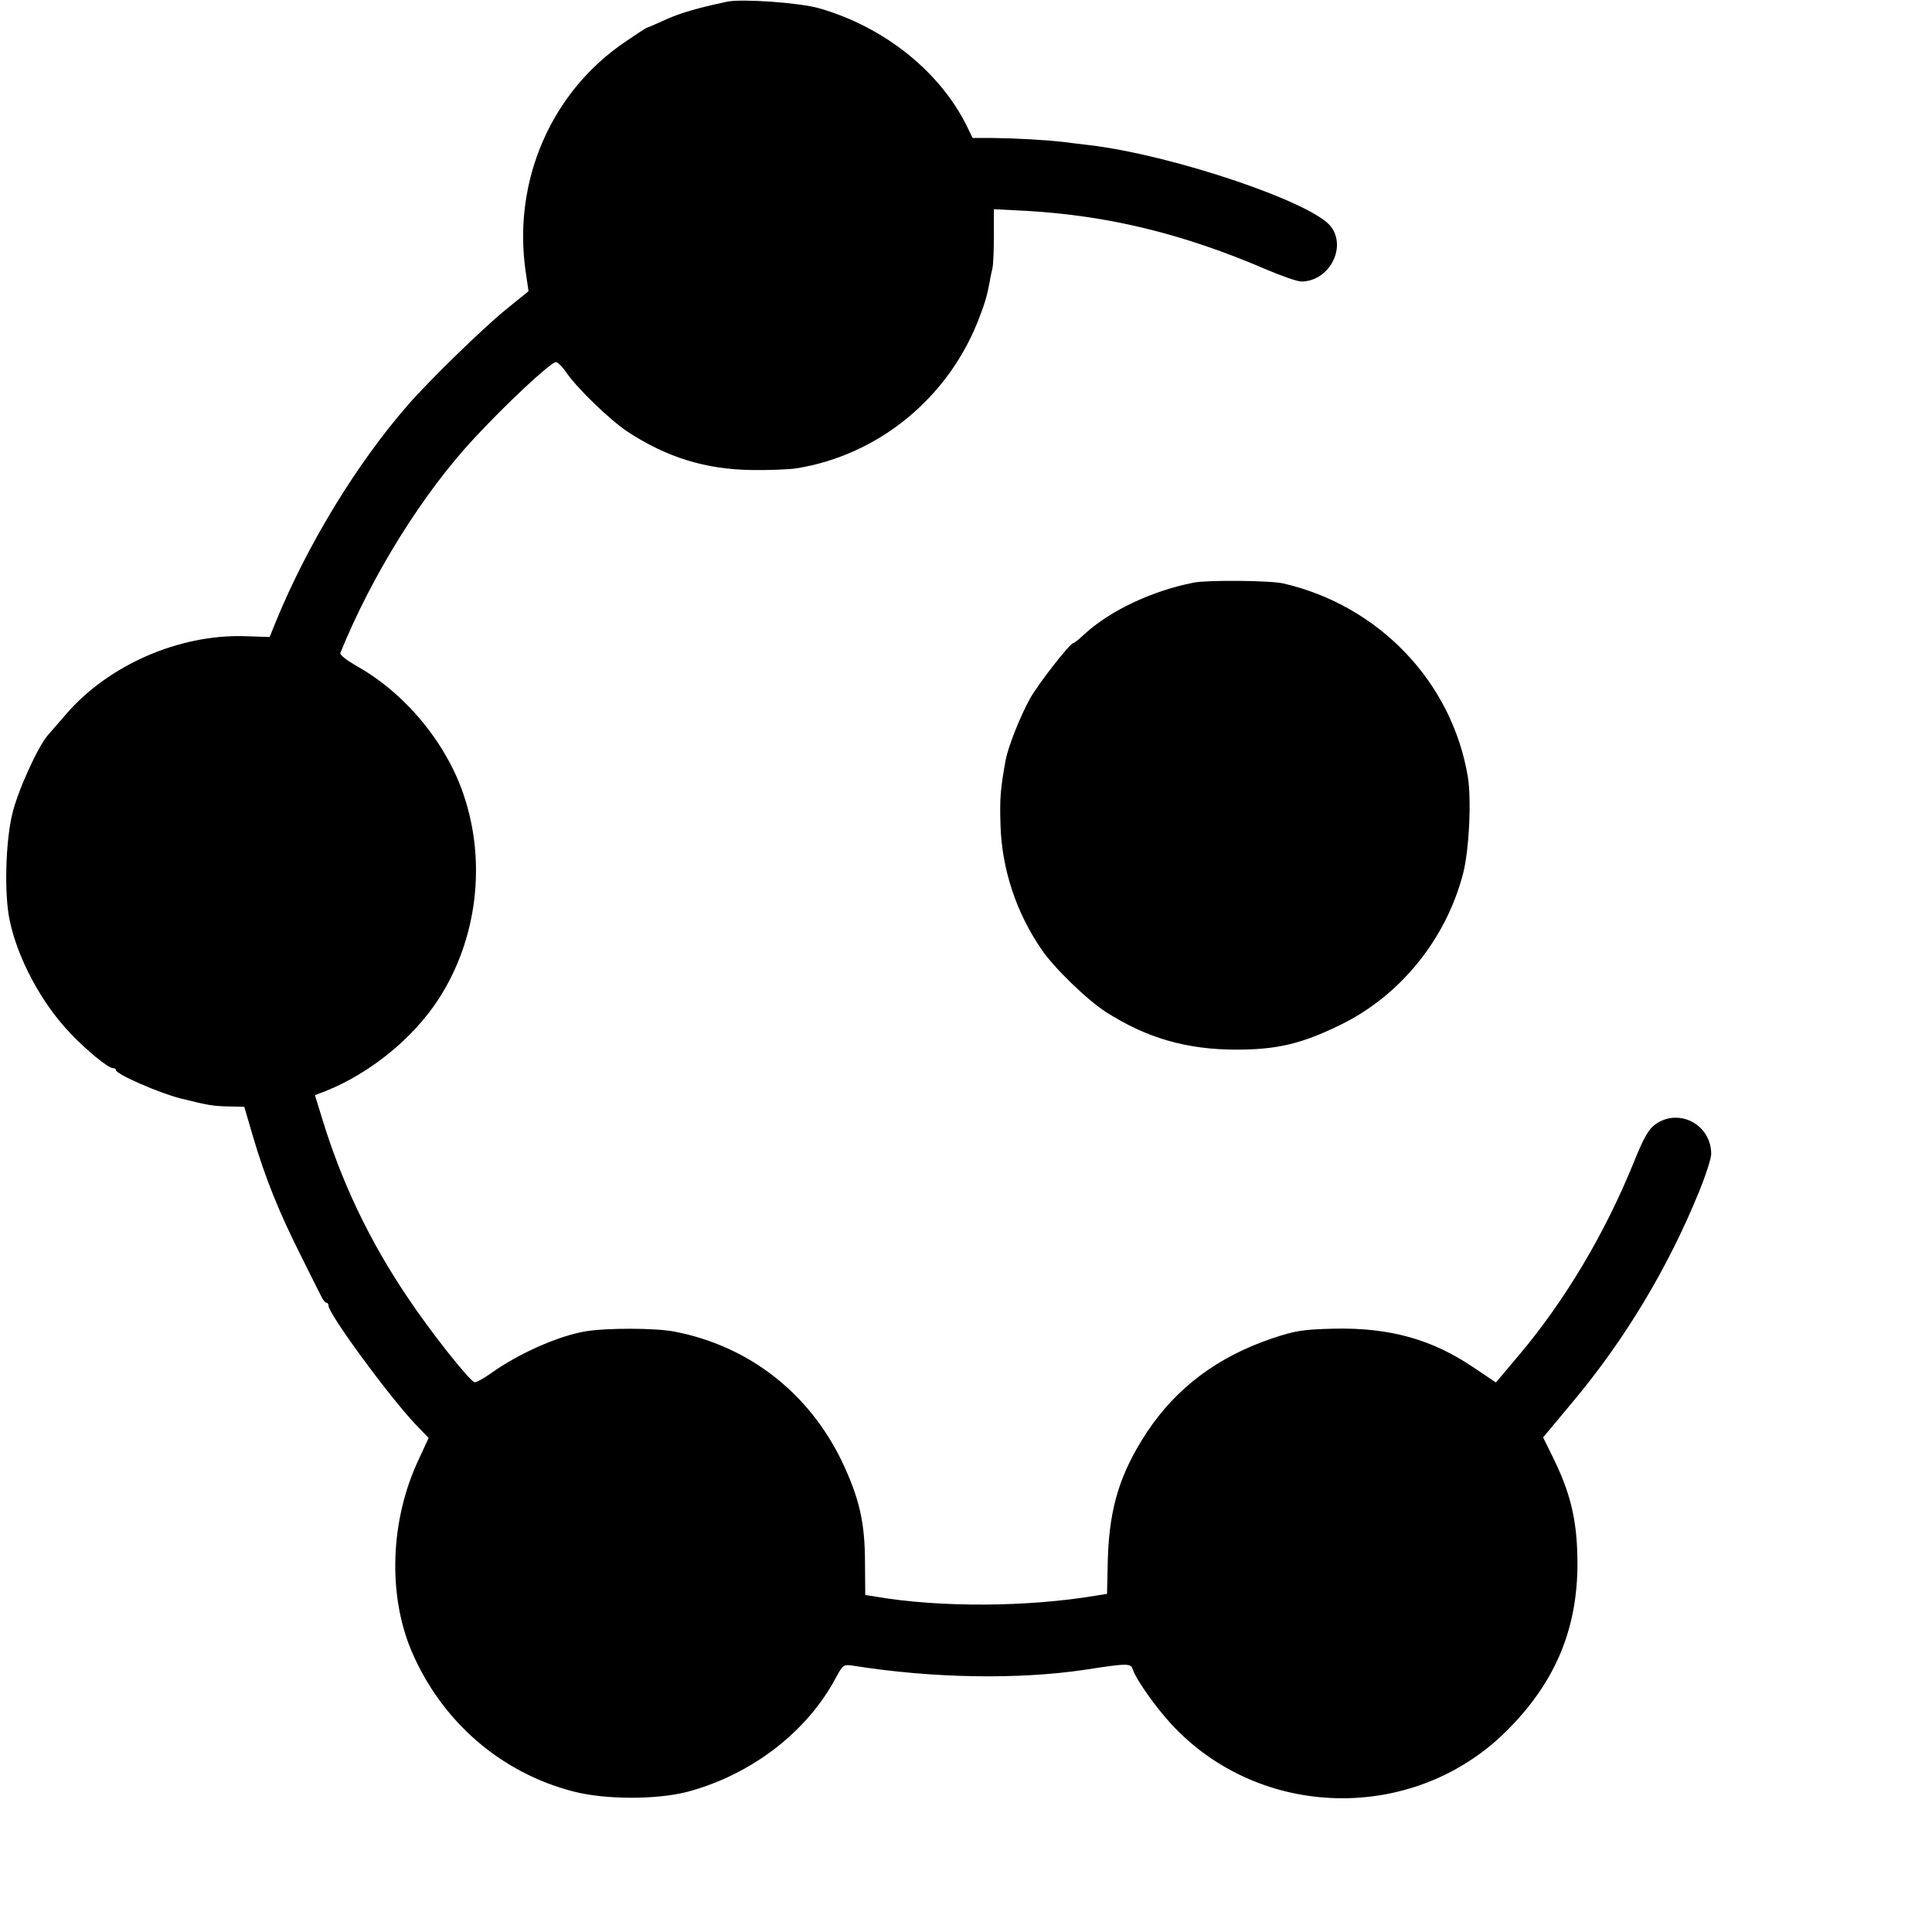
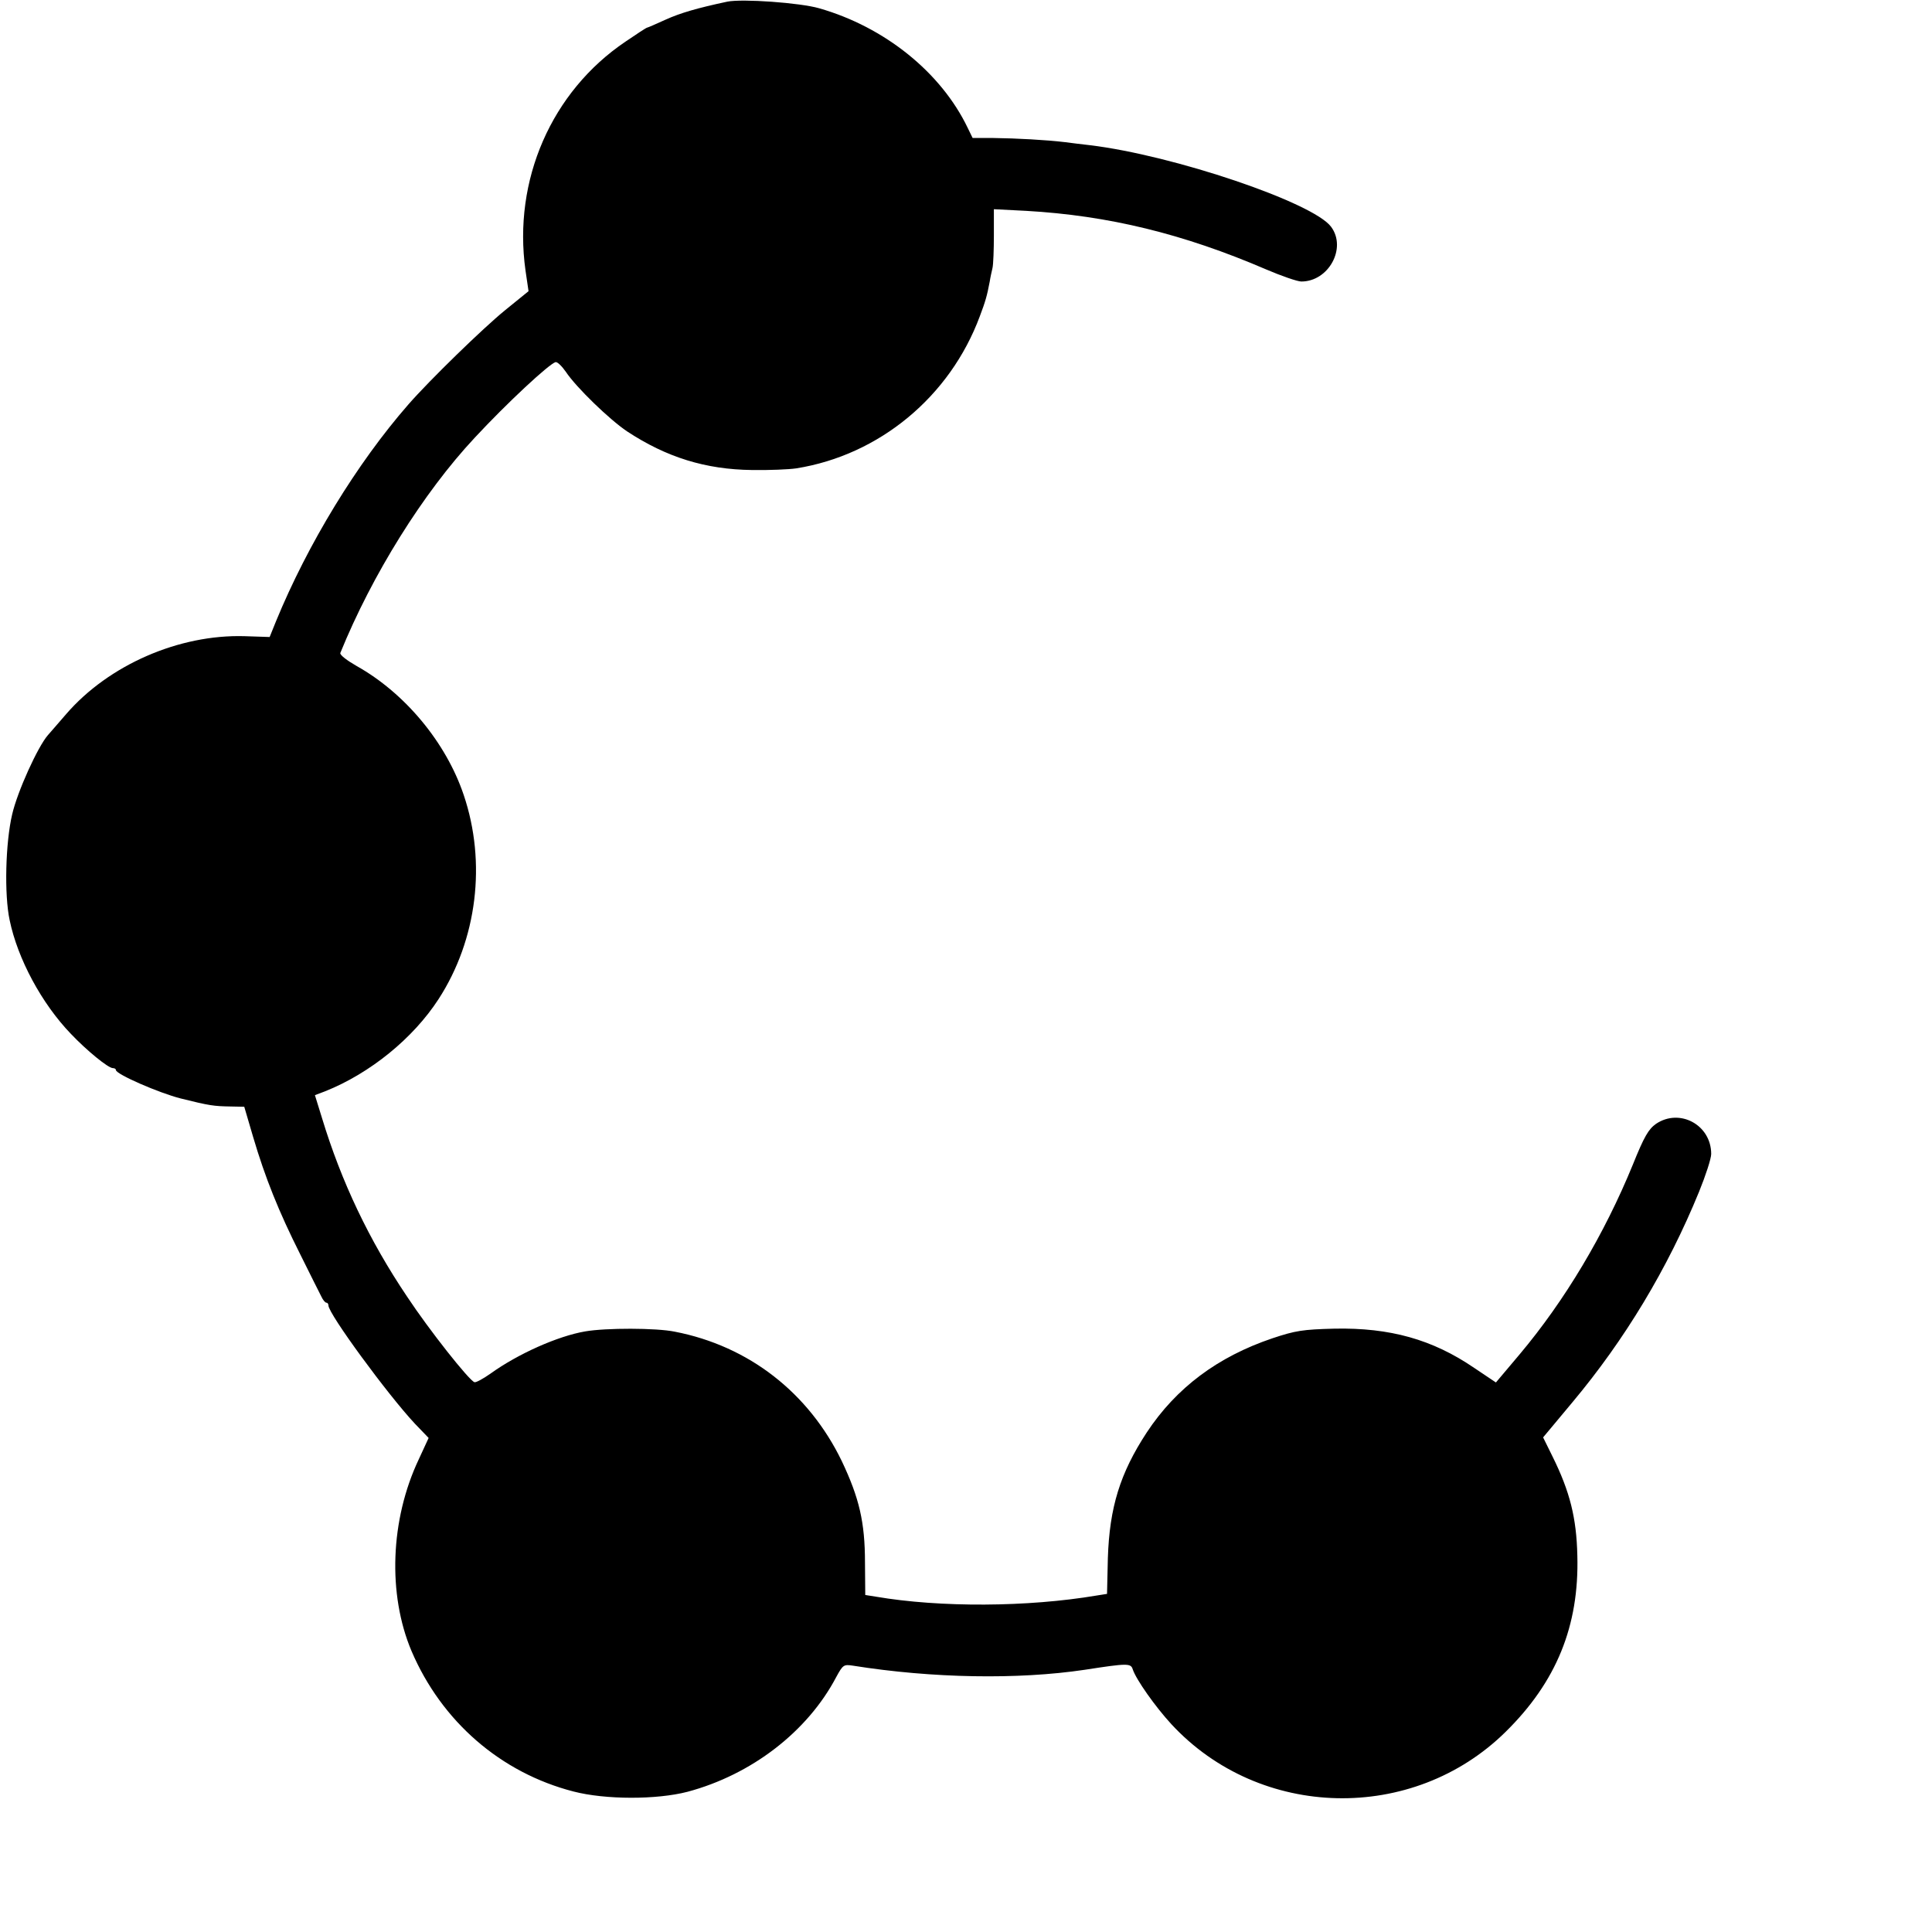
<svg xmlns="http://www.w3.org/2000/svg" version="1.0" width="700pt" height="700pt" viewBox="0 0 700 700" preserveAspectRatio="xMidYMid meet">
  <g transform="translate(0,700) scale(0.1,-0.1)" fill="#000000" stroke="none">
    <path d="M2635 6994 c-108 -23 -170 -41 -223 -65 -35 -16 -65 -29 -67 -29 -3 0 -38 -23 -79 -51 -268 -181 -408 -502 -362 -829 l11 -75 -85 -69 c-80 -65 -274 -254 -350 -341 -187 -214 -365 -506 -480 -786 l-23 -57 -91 3 c-237 7 -492 -104 -646 -282 -30 -35 -60 -69 -66 -76 -37 -42 -111 -205 -130 -288 -24 -102 -29 -290 -9 -383 29 -140 116 -302 222 -412 57 -60 135 -124 152 -124 6 0 11 -3 11 -7 0 -15 156 -83 235 -103 104 -26 120 -28 180 -29 l50 -1 32 -109 c44 -149 93 -271 171 -426 35 -71 70 -140 76 -152 6 -13 14 -23 19 -23 4 0 7 -5 7 -10 0 -30 214 -322 313 -428 l50 -52 -36 -78 c-103 -218 -113 -488 -26 -694 109 -255 323 -441 587 -509 116 -30 301 -30 413 -1 232 62 435 218 539 416 24 44 27 46 60 41 289 -46 598 -51 840 -15 155 24 167 24 174 2 12 -37 82 -136 140 -199 321 -347 875 -359 1211 -28 184 181 267 384 260 639 -3 136 -27 232 -90 359 l-34 69 106 127 c190 227 345 484 459 763 24 59 44 120 44 137 0 105 -114 167 -200 109 -27 -19 -43 -46 -84 -148 -103 -252 -246 -492 -410 -687 l-86 -102 -79 53 c-151 103 -305 146 -506 142 -115 -3 -141 -7 -225 -35 -198 -67 -348 -179 -455 -341 -97 -148 -135 -272 -141 -455 l-3 -130 -38 -6 c-249 -42 -566 -44 -800 -4 l-38 6 -1 117 c0 147 -21 235 -84 368 -120 248 -337 417 -605 469 -68 14 -250 14 -325 1 -99 -17 -243 -81 -343 -153 -27 -19 -53 -33 -58 -31 -20 7 -164 189 -244 310 -138 205 -238 416 -308 646 l-26 84 37 14 c163 65 319 192 411 334 140 216 174 495 91 740 -64 190 -213 369 -388 467 -35 20 -61 40 -59 47 115 283 300 580 487 780 117 126 270 268 293 274 7 1 23 -15 37 -35 38 -57 158 -173 222 -216 143 -94 284 -138 453 -140 61 -1 133 2 160 6 301 48 557 260 665 551 20 53 26 73 36 126 2 14 7 36 10 49 3 13 5 67 5 119 l0 94 117 -6 c298 -17 569 -83 869 -212 56 -24 114 -44 128 -44 99 0 165 121 108 198 -64 88 -573 260 -875 296 -27 3 -67 8 -90 11 -66 8 -175 14 -259 15 l-75 0 -18 37 c-96 200 -300 365 -538 433 -69 20 -278 35 -333 24z" />
-     <path d="M4325 4889 c-150 -29 -304 -102 -395 -186 -19 -18 -38 -33 -41 -33 -12 0 -126 -146 -157 -201 -35 -63 -78 -171 -88 -221 -20 -110 -22 -143 -19 -238 5 -158 56 -315 148 -449 44 -66 166 -184 233 -227 148 -95 293 -137 474 -137 146 0 236 21 375 89 217 105 384 310 446 549 22 84 31 269 17 352 -58 343 -322 619 -668 699 -47 11 -275 13 -325 3z" />
  </g>
</svg>